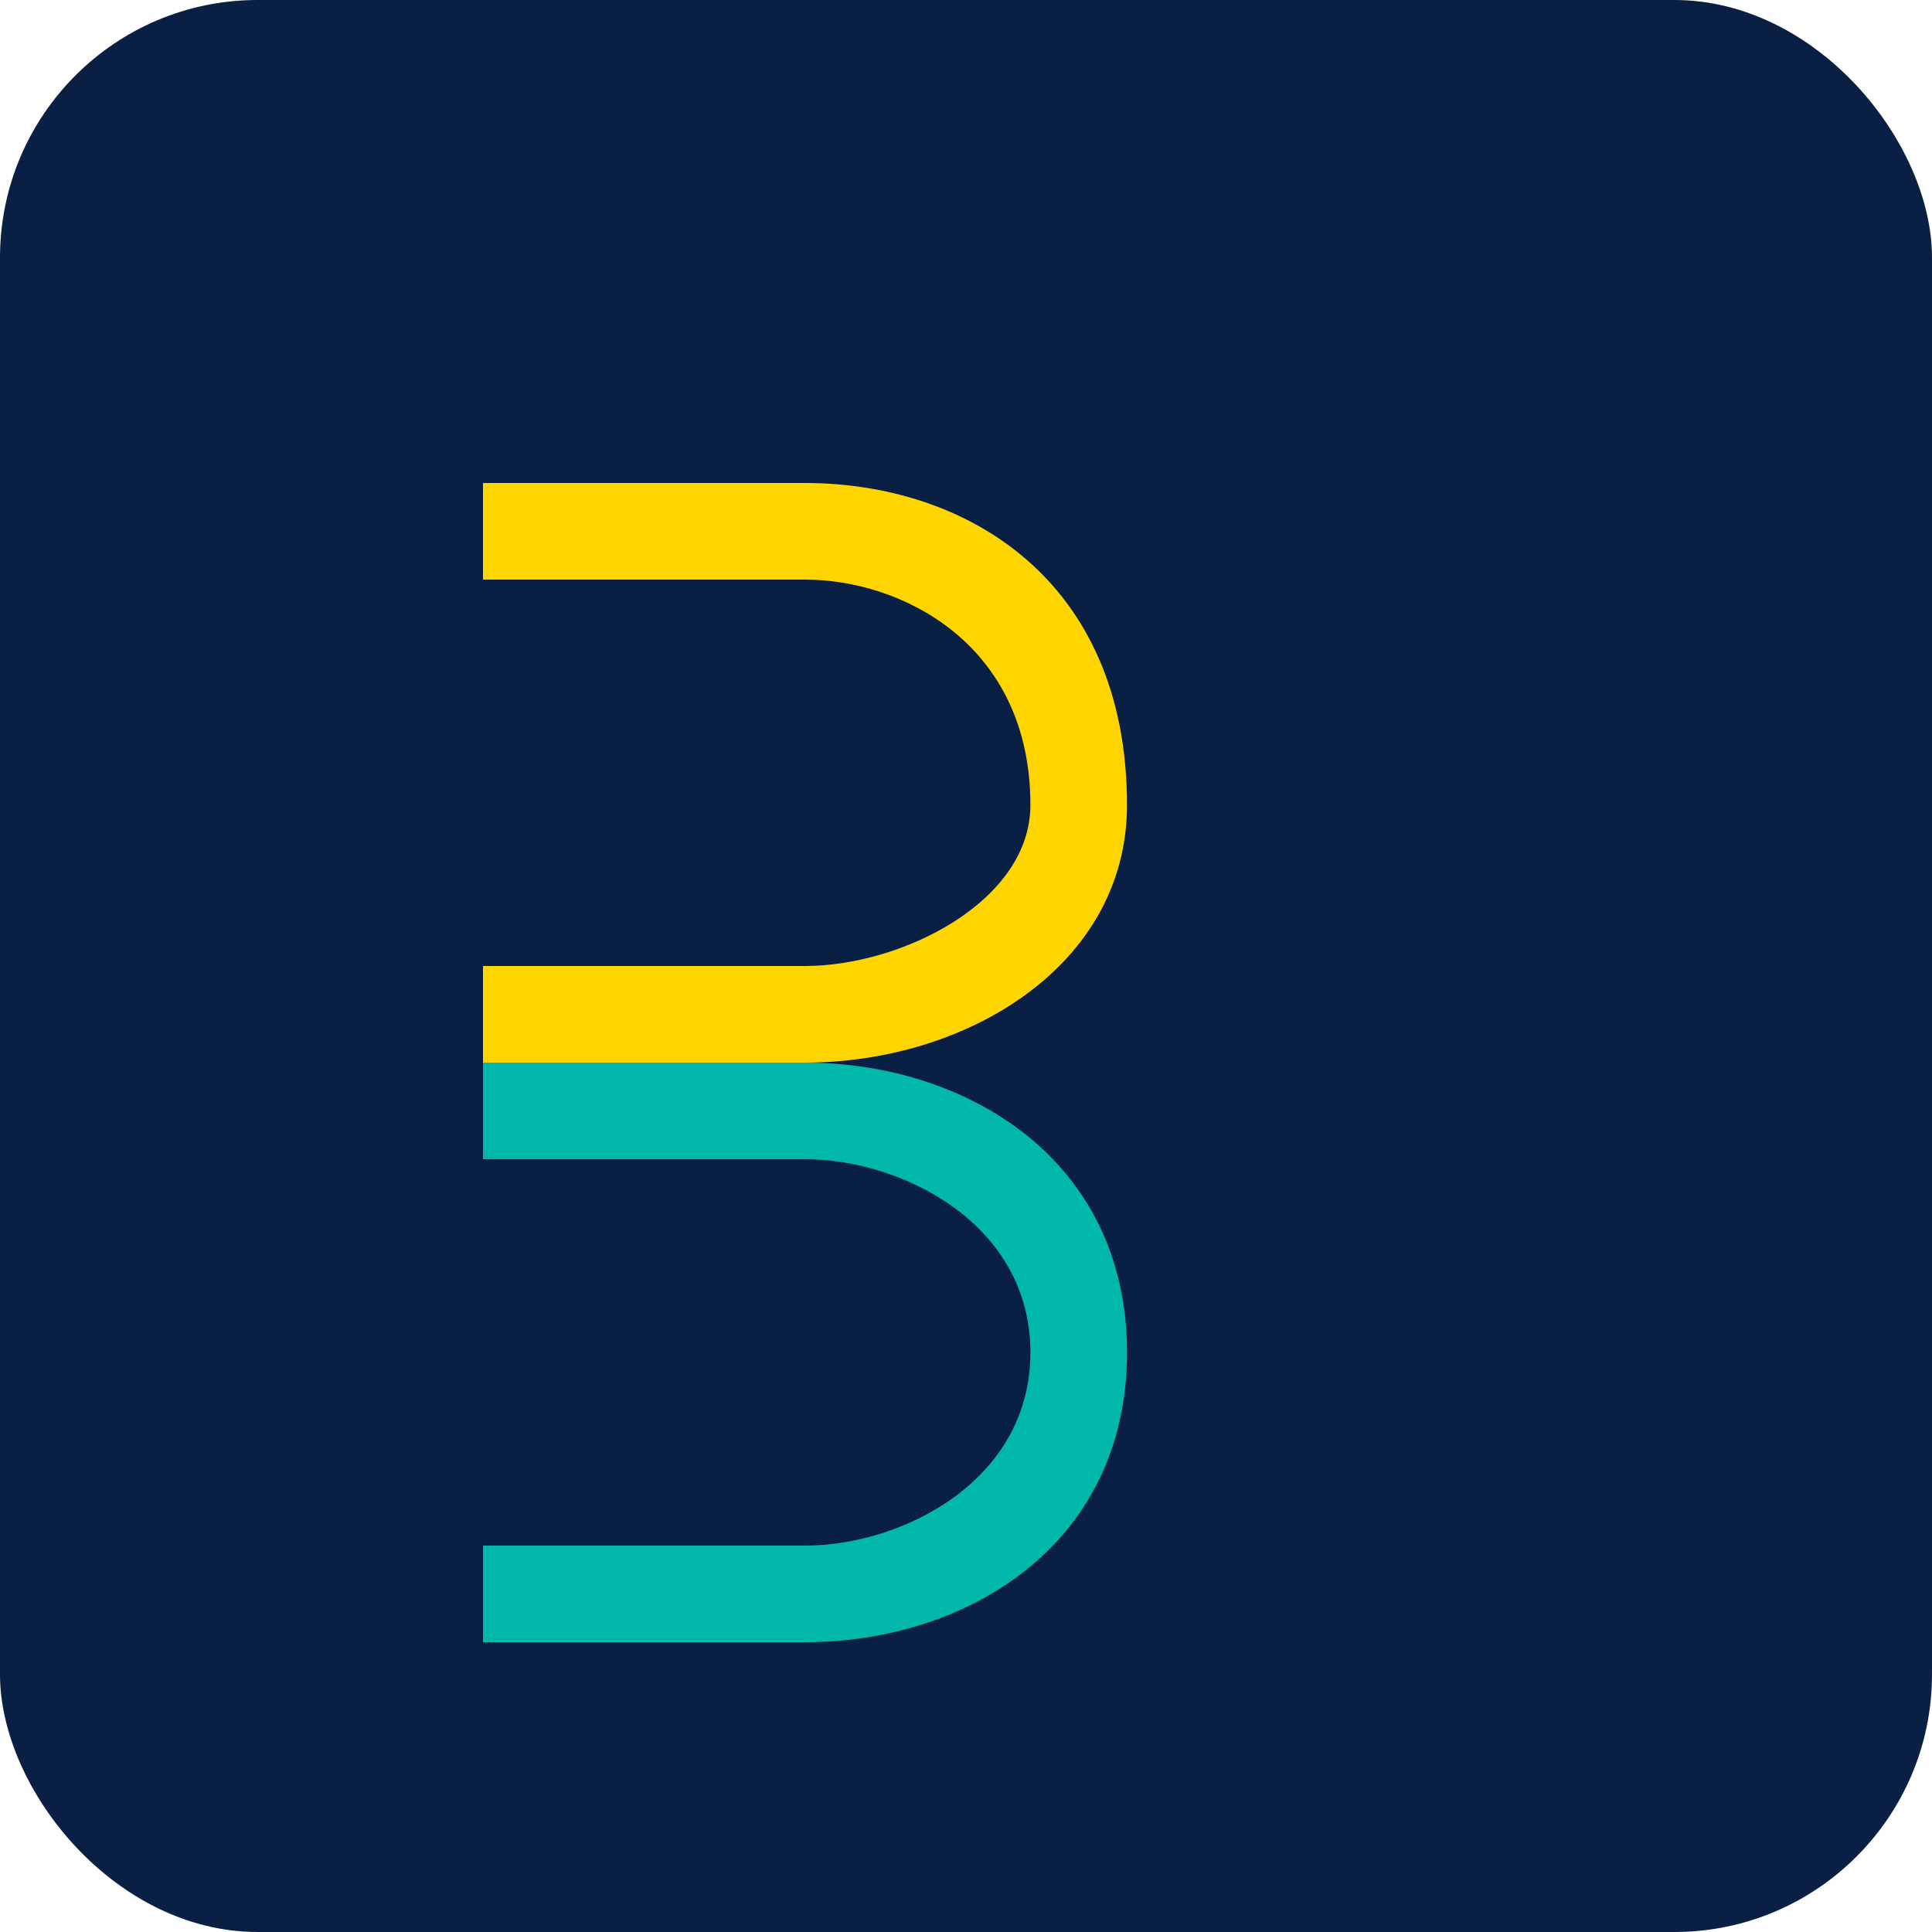
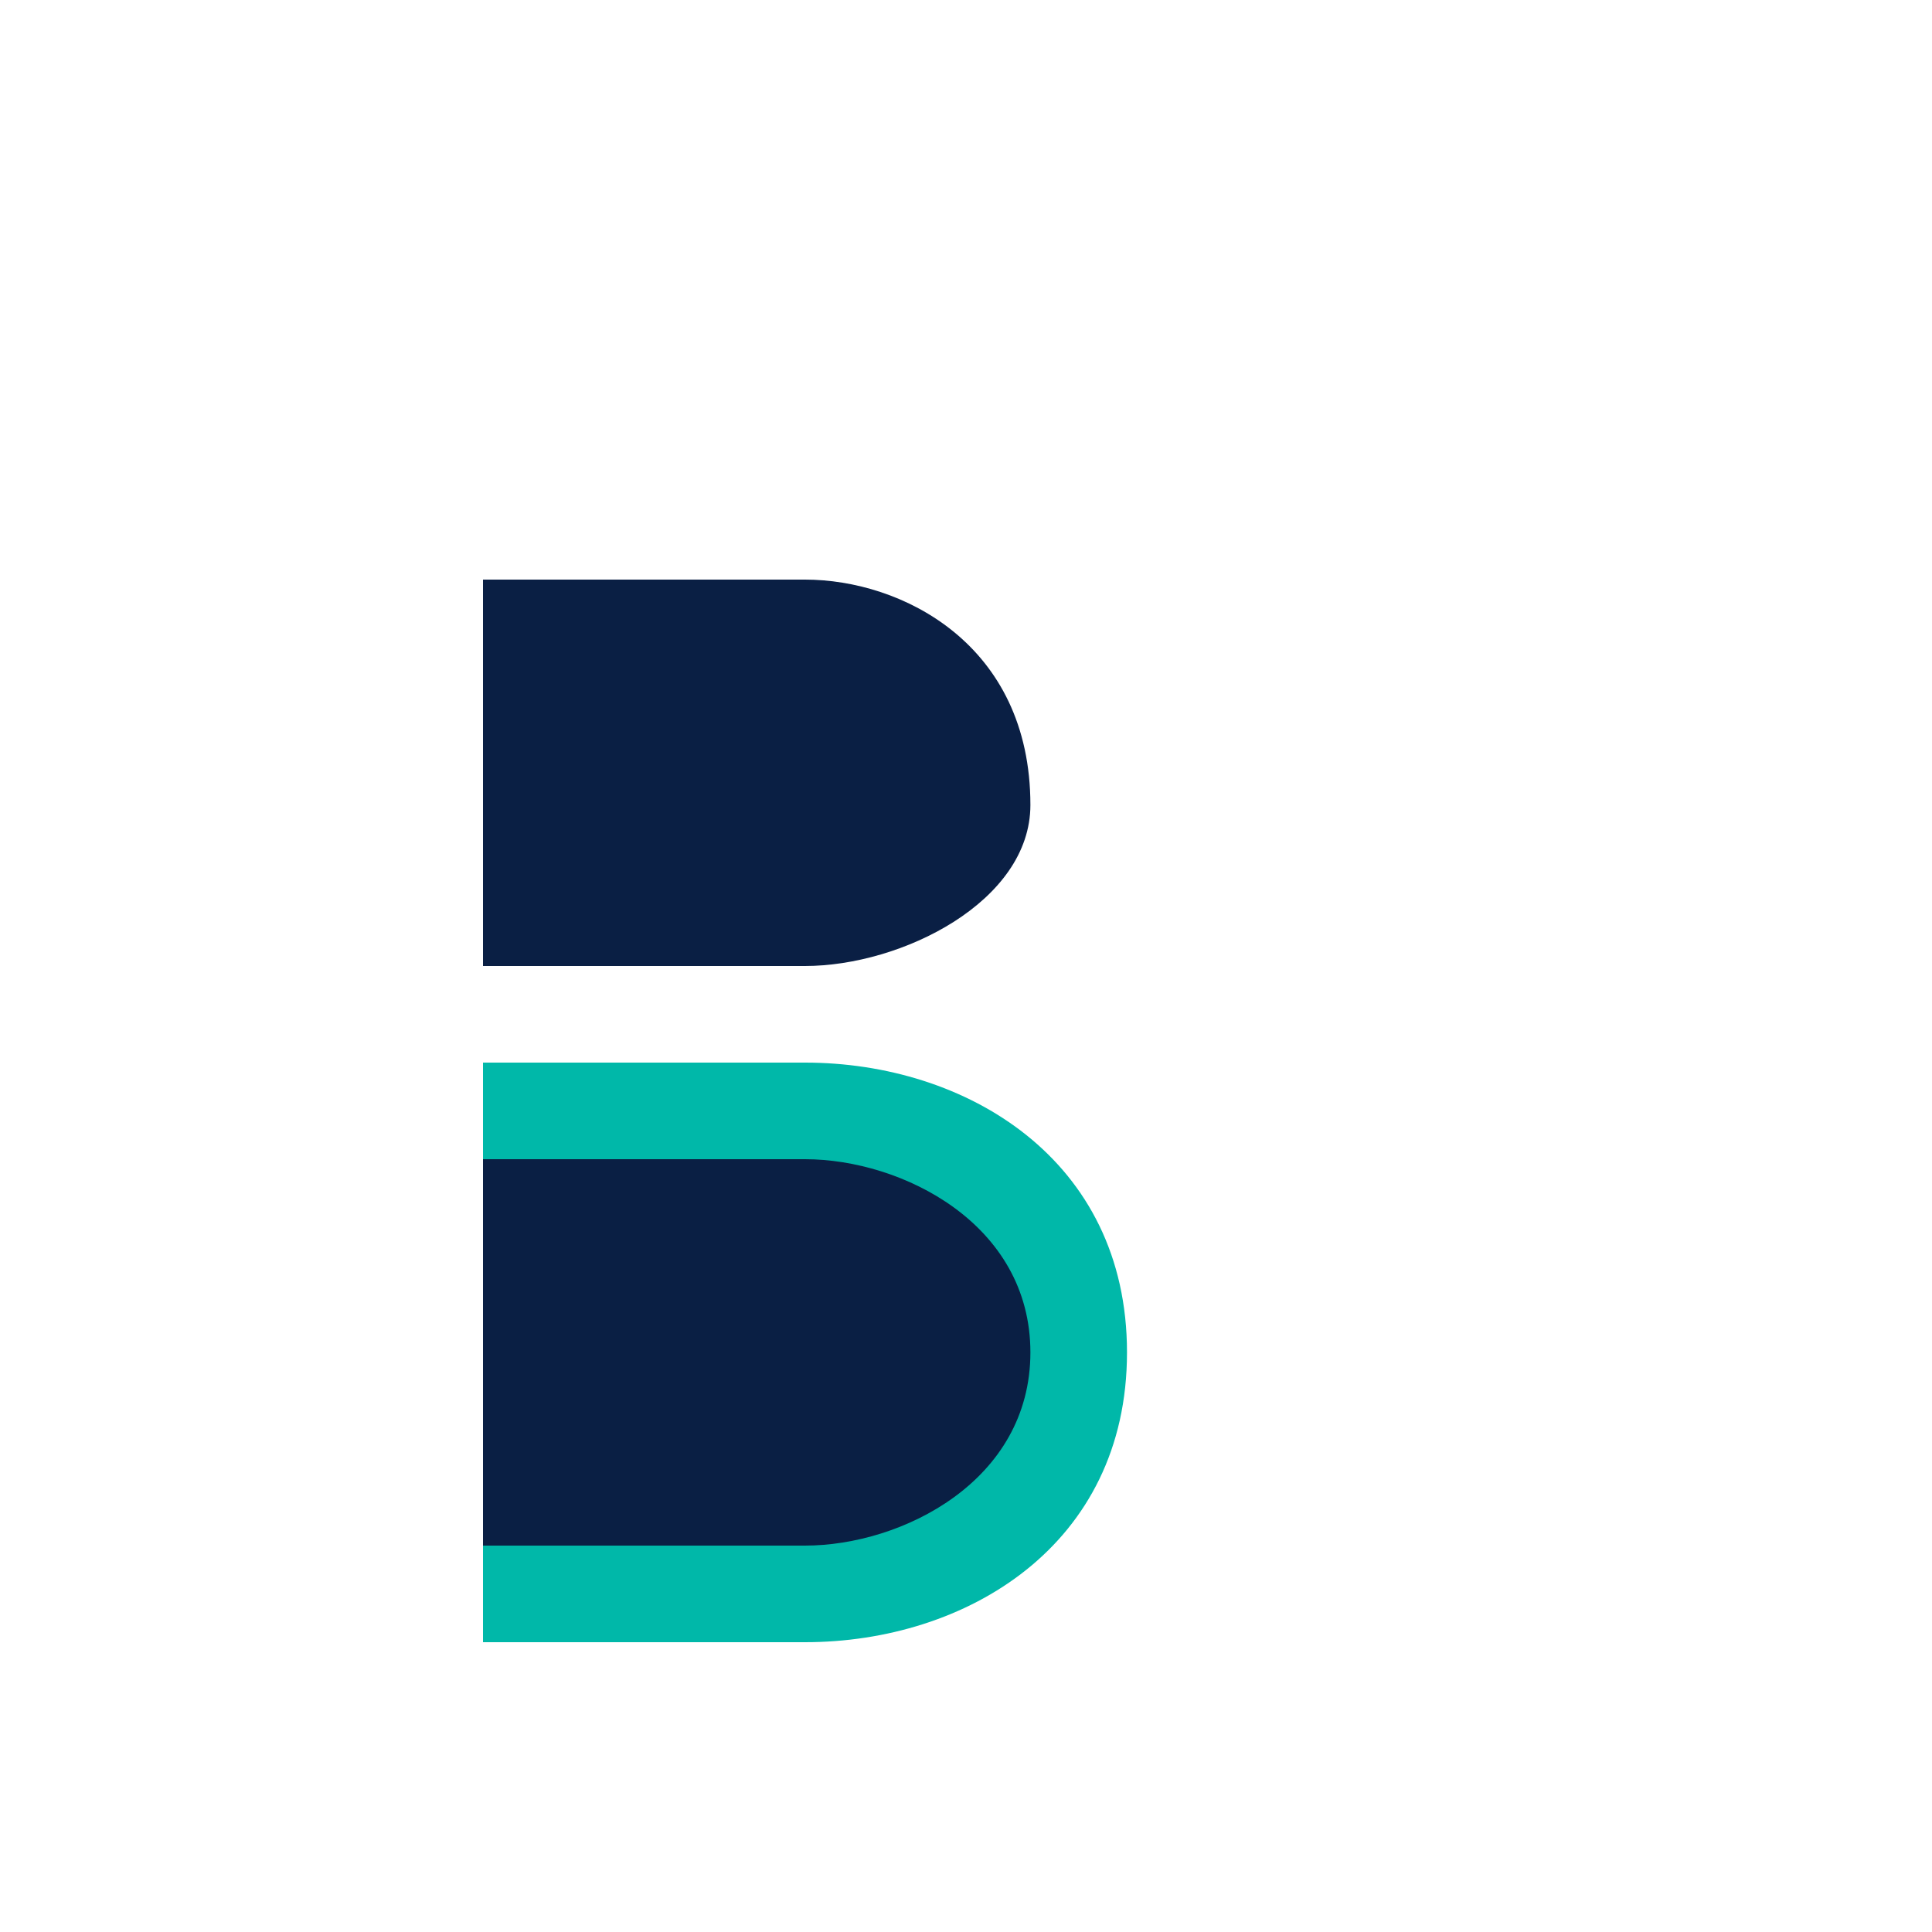
<svg xmlns="http://www.w3.org/2000/svg" width="60" height="60" viewBox="0 0 60 60" fill="none">
-   <rect width="60" height="60" rx="8" fill="#0A1F44" />
-   <path d="M15 15 L25 15 C30 15 35 18 35 25 C35 30 30 33 25 33 L15 33 Z" fill="#FFD500" />
  <path d="M15 18 L25 18 C28 18 32 20 32 25 C32 28 28 30 25 30 L15 30 Z" fill="#0A1F44" />
  <path d="M15 33 L25 33 C30 33 35 36 35 42 C35 48 30 51 25 51 L15 51 Z" fill="#00B8A9" />
  <path d="M15 36 L25 36 C28 36 32 38 32 42 C32 46 28 48 25 48 L15 48 Z" fill="#0A1F44" />
</svg>